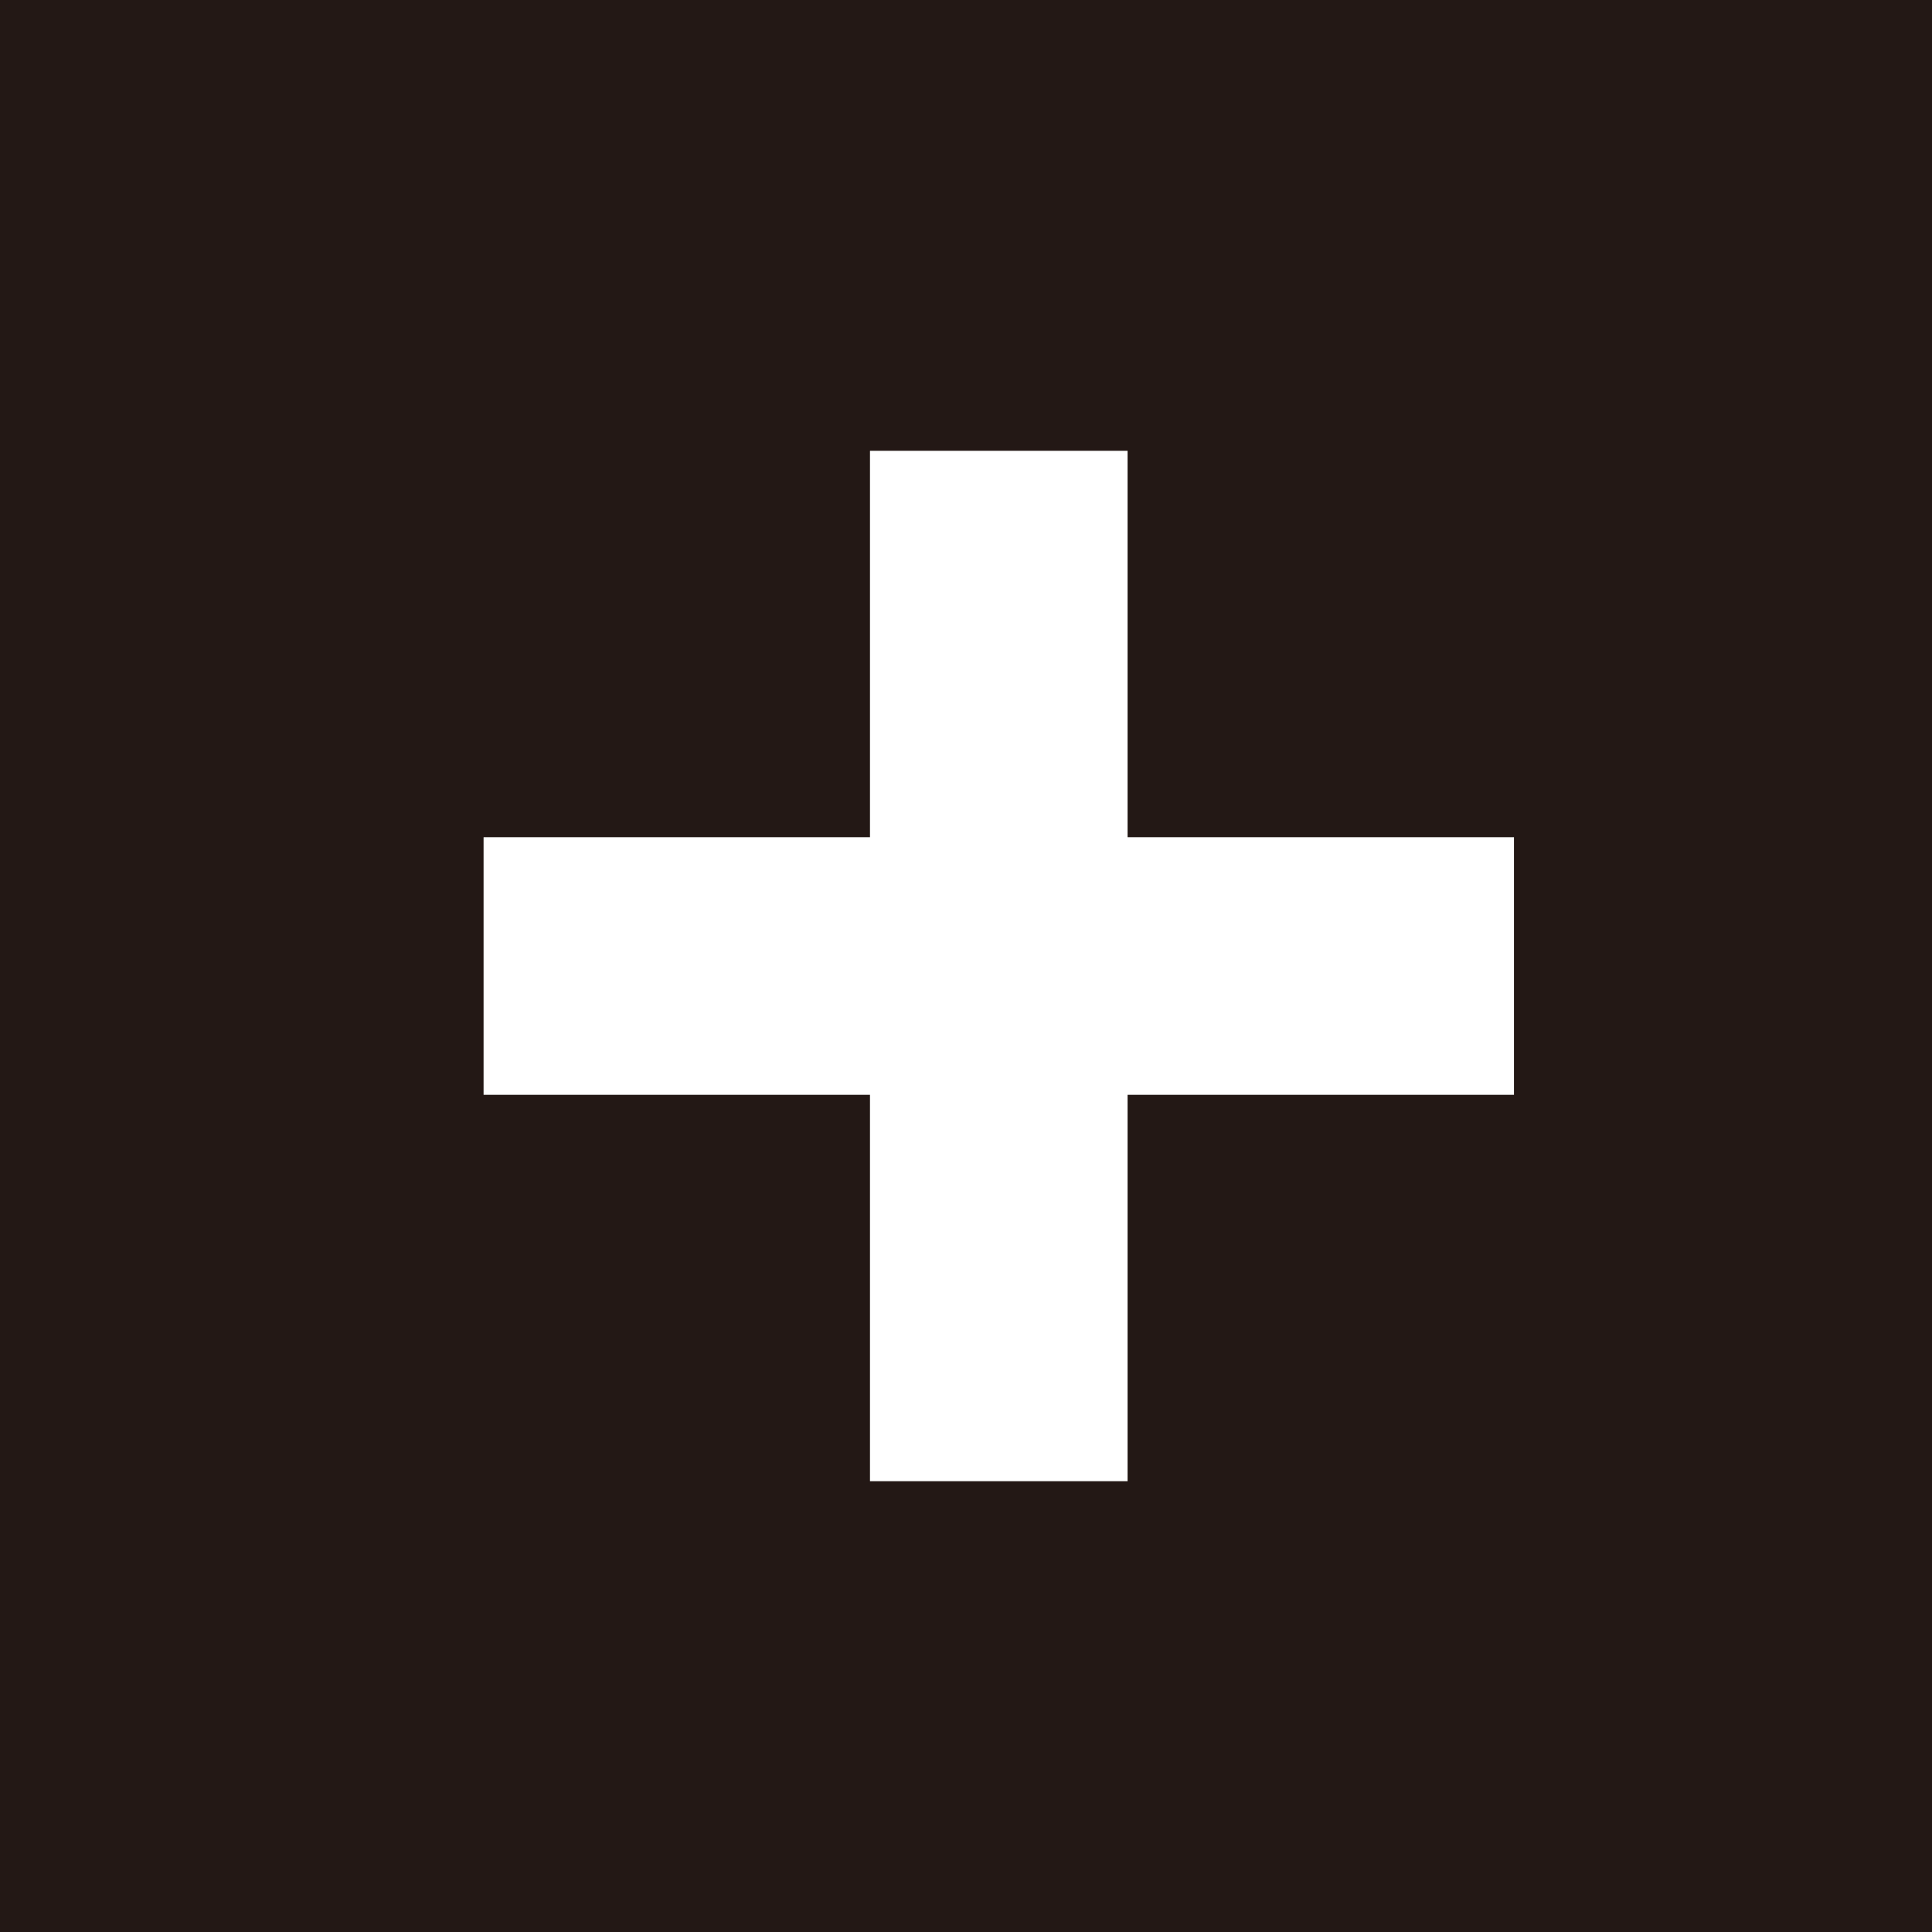
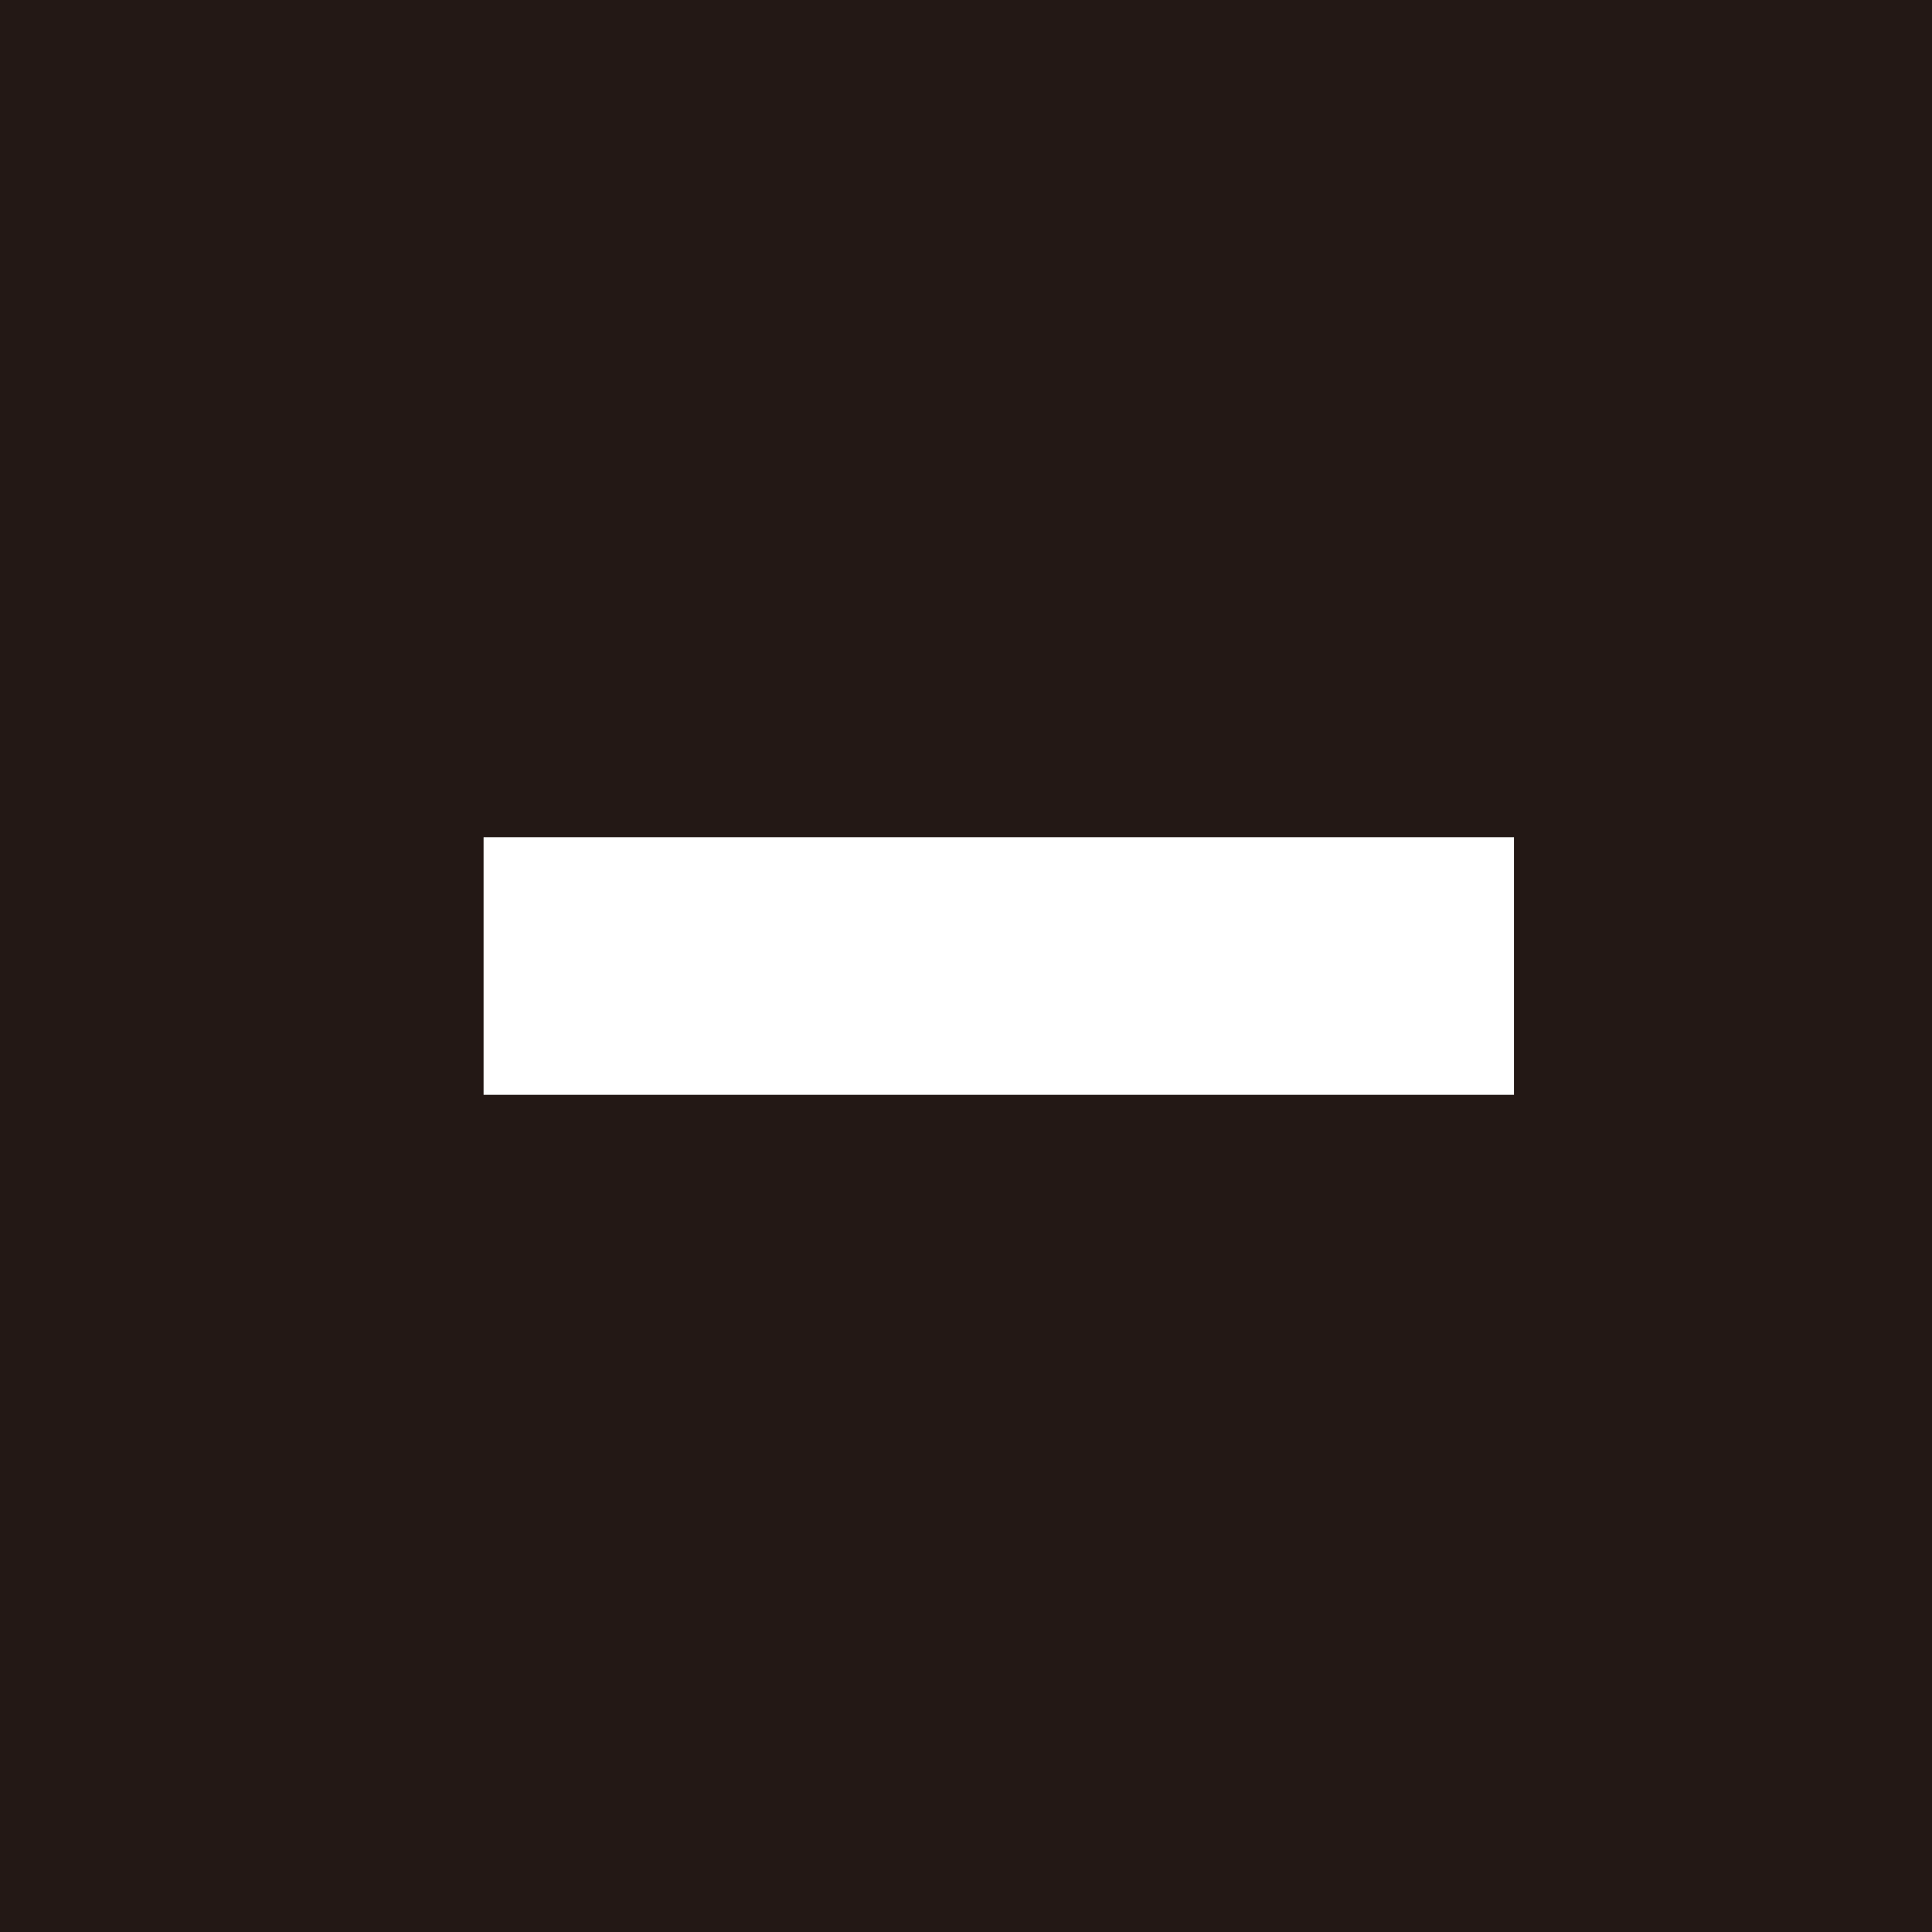
<svg xmlns="http://www.w3.org/2000/svg" id="_レイヤー_2" viewBox="0 0 30 30">
  <defs>
    <style>.cls-1{fill:#231815;}.cls-2{fill:none;stroke:#fff;stroke-miterlimit:10;stroke-width:4px;}</style>
  </defs>
  <g id="_レイヤー_1-2">
    <rect class="cls-1" width="30" height="30" />
    <line class="cls-2" x1="7.509" y1="15" x2="23.509" y2="15" />
-     <line class="cls-2" x1="15.509" y1="7" x2="15.509" y2="23" />
  </g>
</svg>